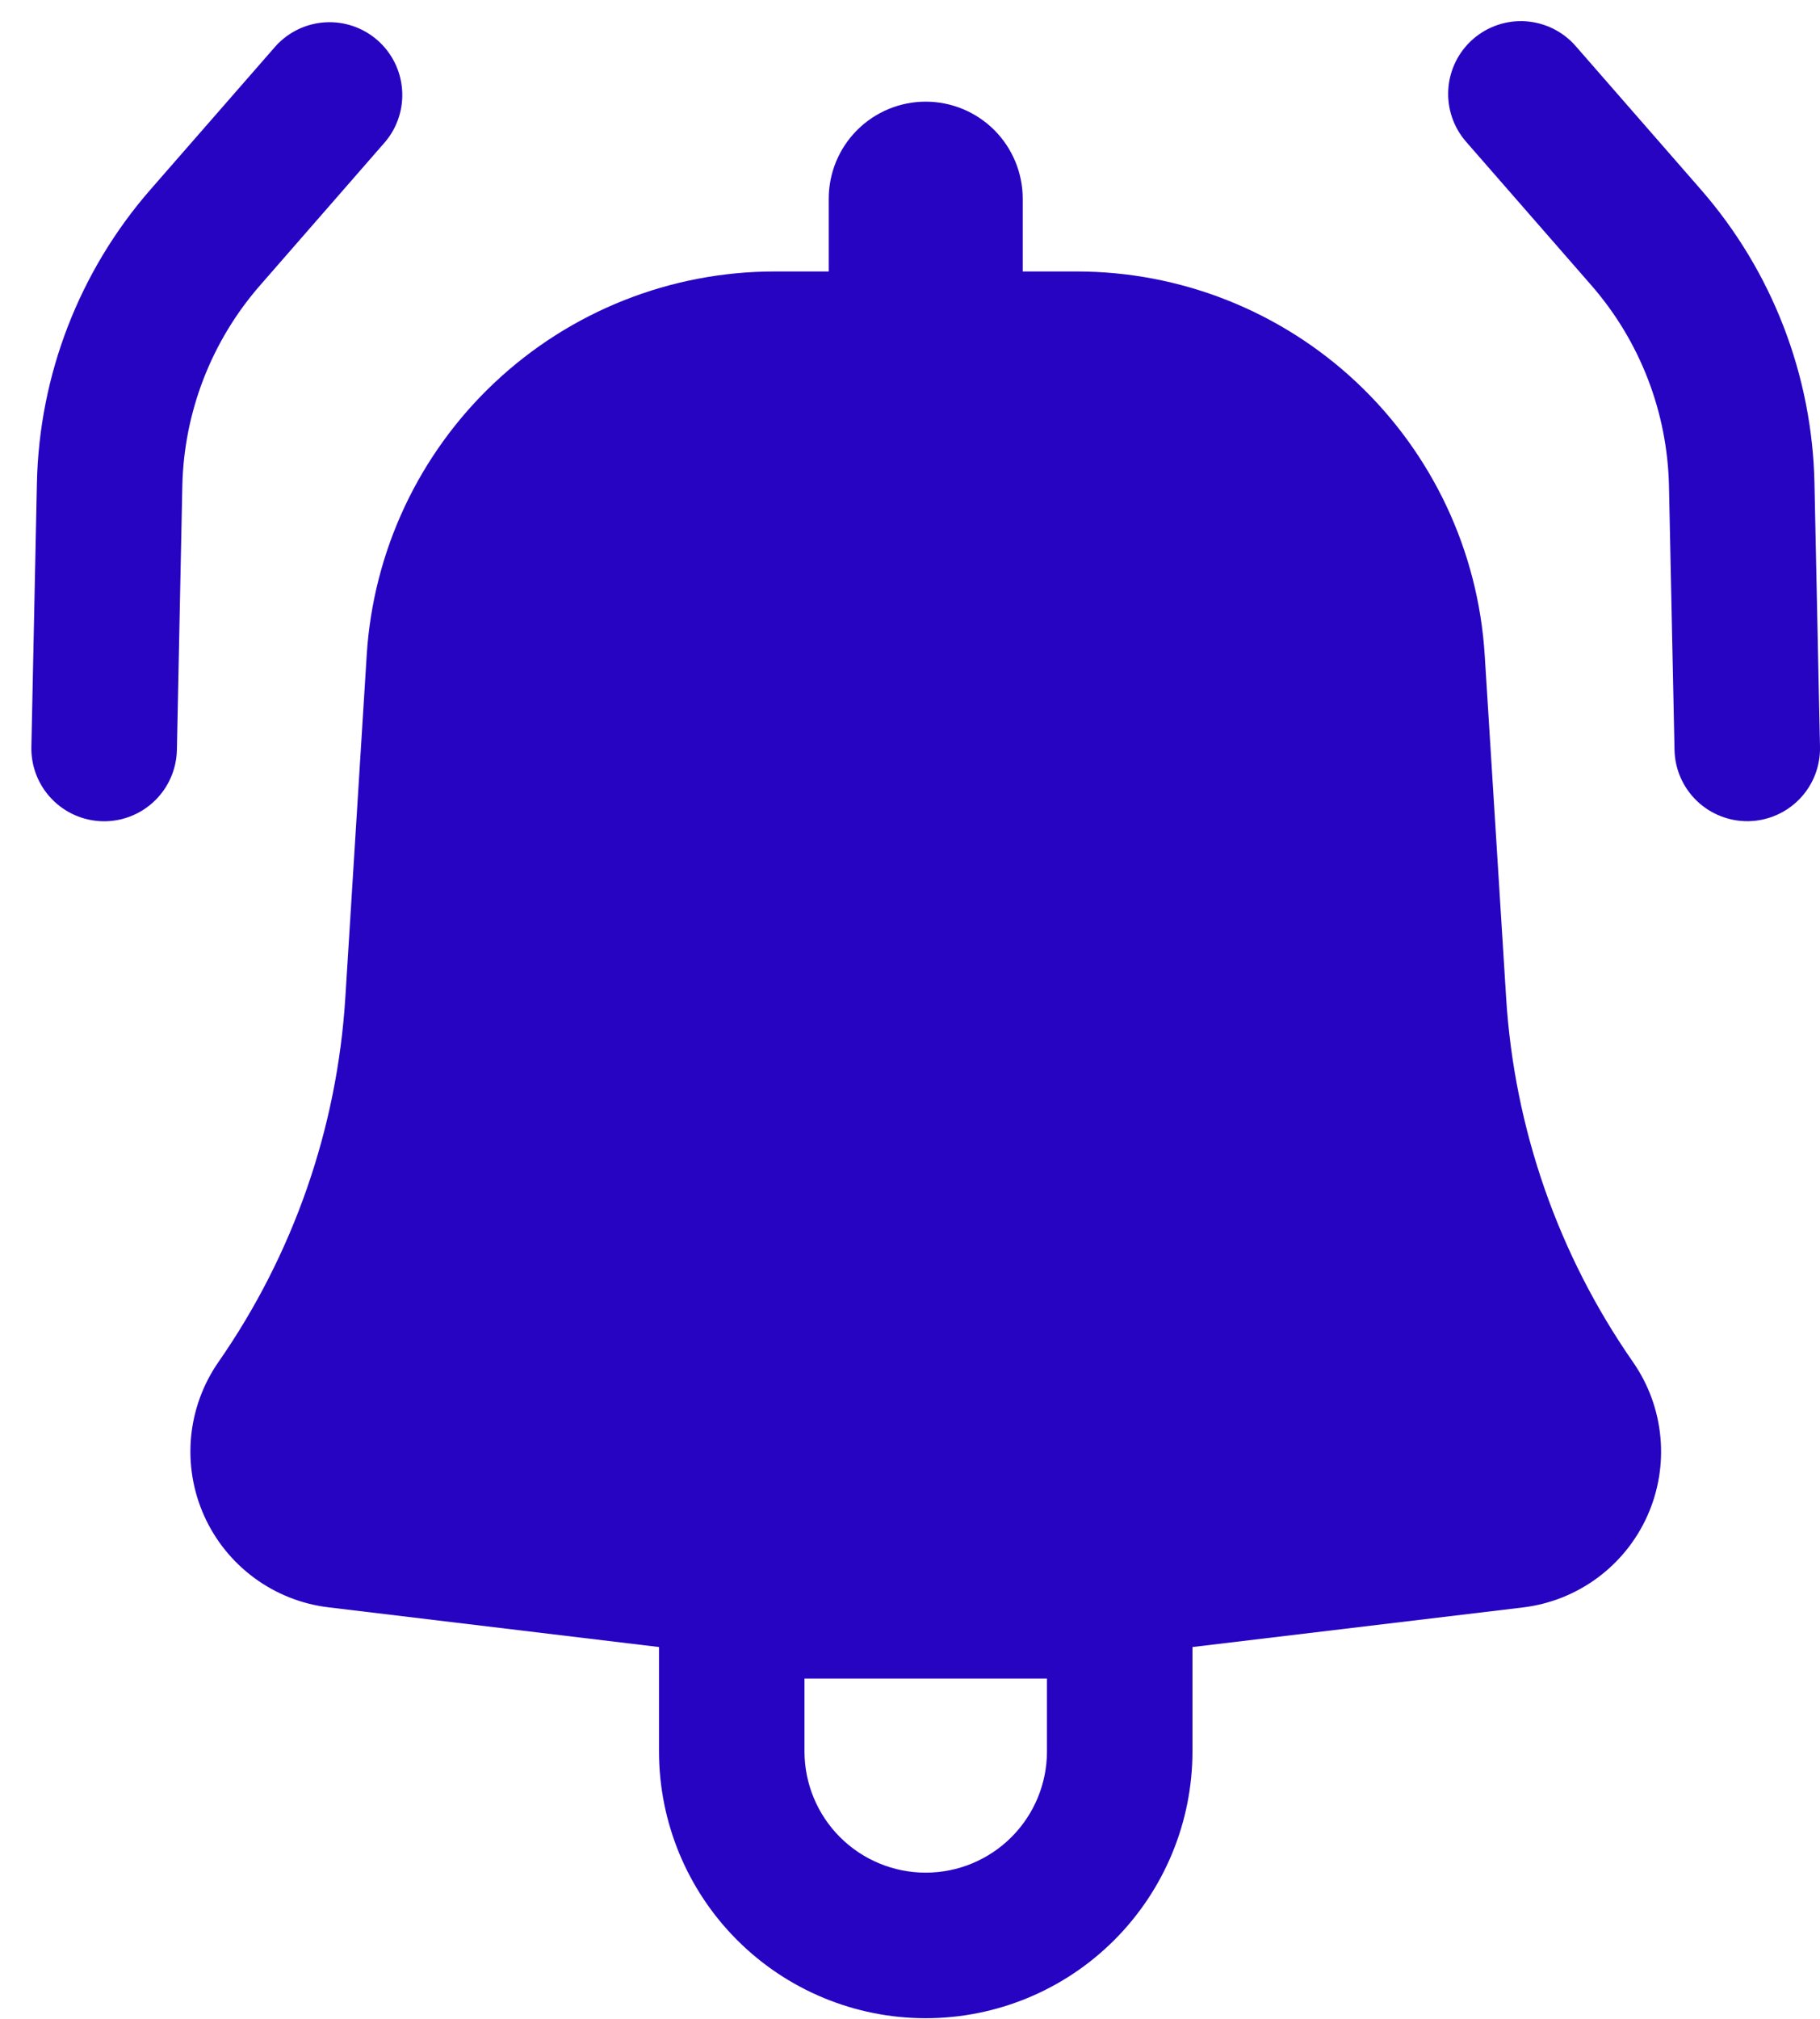
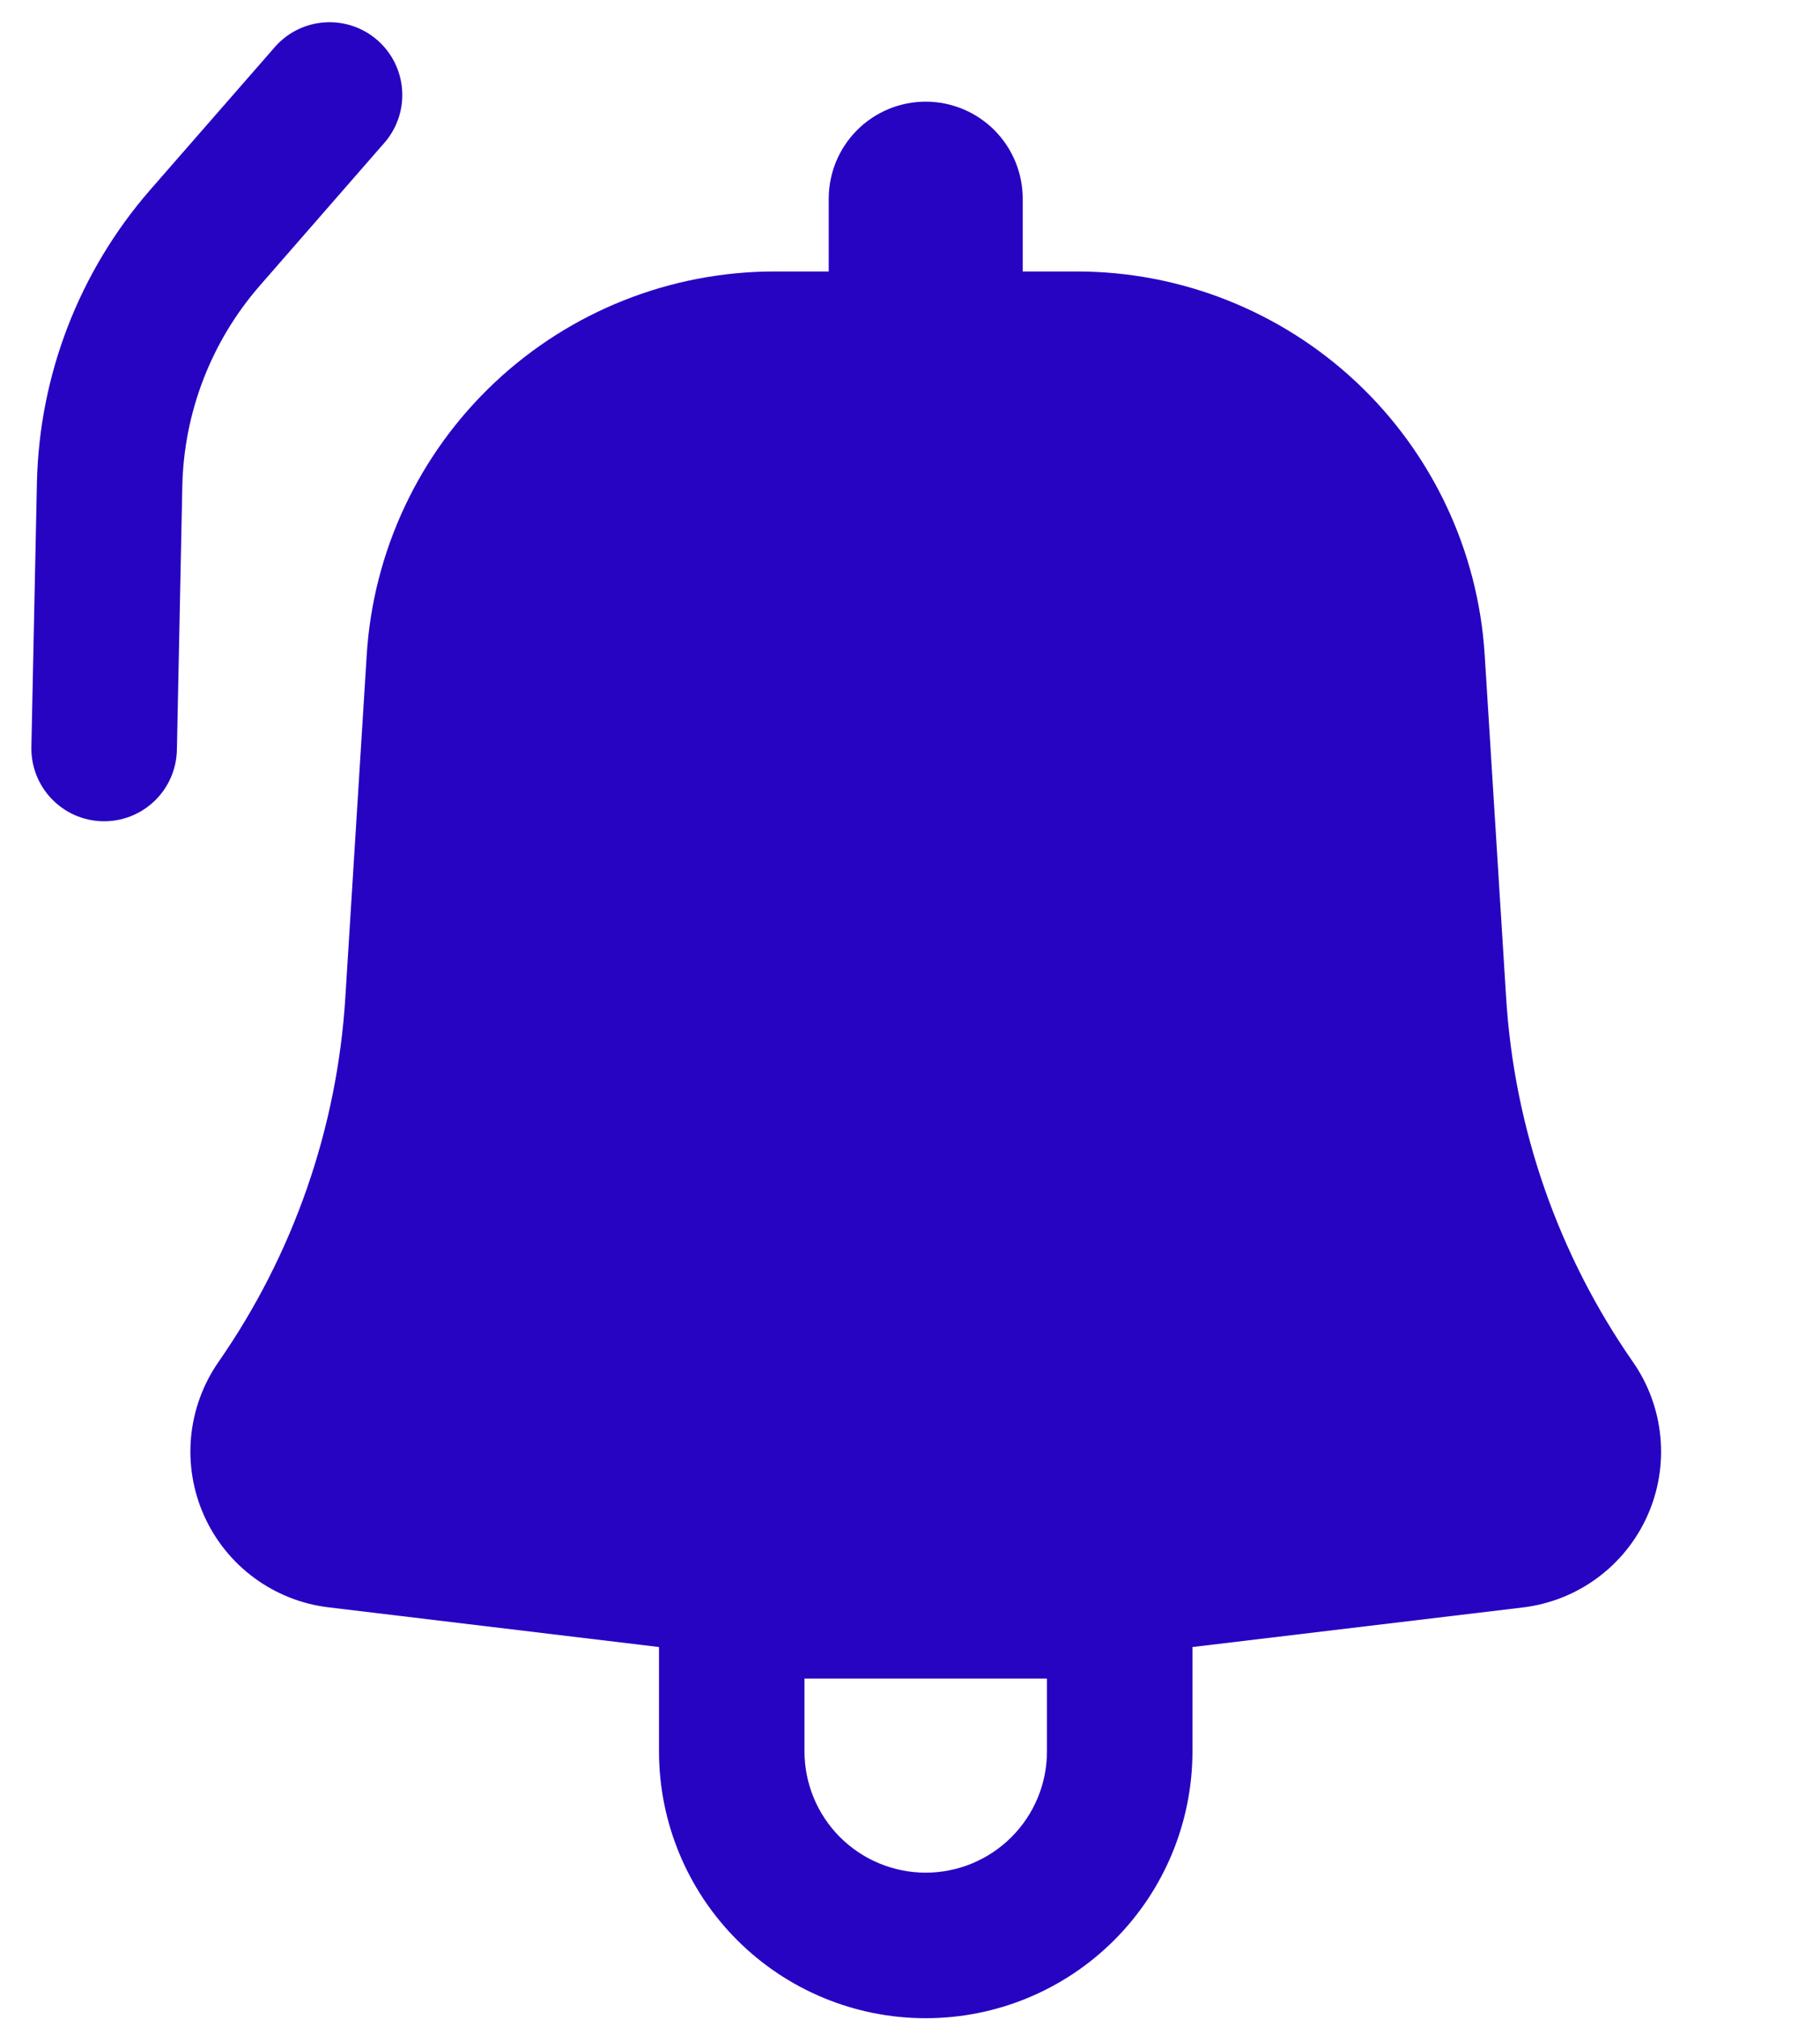
<svg xmlns="http://www.w3.org/2000/svg" width="46" height="51" viewBox="0 0 46 51" fill="none">
  <path d="M9.739 3.58C10.048 3.212 10.2 2.736 10.162 2.256C10.125 1.777 9.901 1.331 9.538 1.014C9.176 0.698 8.703 0.536 8.223 0.564C7.743 0.592 7.292 0.807 6.969 1.163L3.801 4.791C2.005 6.85 0.99 9.474 0.933 12.205L0.793 18.87C0.783 19.358 0.967 19.83 1.305 20.181C1.643 20.533 2.106 20.737 2.594 20.747C3.082 20.757 3.553 20.573 3.905 20.235C4.257 19.898 4.46 19.434 4.471 18.946L4.608 12.283C4.647 10.415 5.342 8.619 6.571 7.211L9.739 3.58Z" fill="#2703C2" />
  <path fill-rule="evenodd" clip-rule="evenodd" d="M9.269 16.542C9.434 13.919 10.592 11.458 12.508 9.659C14.423 7.86 16.952 6.858 19.58 6.858H20.946V5.02C20.946 4.37 21.204 3.746 21.664 3.286C22.123 2.827 22.747 2.568 23.397 2.568C24.047 2.568 24.671 2.827 25.131 3.286C25.59 3.746 25.849 4.37 25.849 5.02V6.858H27.214C29.842 6.858 32.371 7.86 34.287 9.659C36.202 11.458 37.36 13.919 37.525 16.542L38.067 25.205C38.273 28.509 39.382 31.692 41.273 34.408C41.664 34.97 41.903 35.623 41.966 36.304C42.03 36.985 41.916 37.671 41.636 38.295C41.356 38.919 40.919 39.46 40.368 39.865C39.817 40.271 39.17 40.526 38.491 40.608L30.139 41.608V44.243C30.139 46.031 29.428 47.746 28.164 49.01C26.9 50.275 25.185 50.985 23.397 50.985C21.609 50.985 19.894 50.275 18.63 49.01C17.366 47.746 16.656 46.031 16.656 44.243V41.608L8.303 40.605C7.625 40.524 6.978 40.268 6.428 39.863C5.877 39.458 5.44 38.917 5.16 38.293C4.88 37.67 4.766 36.984 4.829 36.303C4.893 35.623 5.131 34.97 5.521 34.408C7.412 31.692 8.521 28.509 8.728 25.205L9.269 16.542ZM20.333 44.243C20.333 45.056 20.656 45.836 21.23 46.41C21.805 46.985 22.584 47.308 23.397 47.308C24.21 47.308 24.989 46.985 25.564 46.41C26.139 45.836 26.462 45.056 26.462 44.243V42.405H20.333V44.243Z" fill="#2703C2" />
-   <path d="M37.231 0.987C36.864 1.308 36.639 1.761 36.606 2.247C36.573 2.734 36.734 3.213 37.055 3.581L40.222 7.209C41.451 8.618 42.145 10.414 42.183 12.284L42.323 18.944C42.328 19.186 42.38 19.424 42.477 19.645C42.574 19.866 42.714 20.066 42.888 20.233C43.062 20.4 43.268 20.532 43.493 20.619C43.718 20.707 43.958 20.75 44.199 20.745C44.441 20.74 44.679 20.687 44.9 20.59C45.121 20.493 45.321 20.354 45.488 20.18C45.656 20.005 45.787 19.8 45.875 19.575C45.962 19.35 46.005 19.11 46 18.868L45.86 12.205C45.803 9.474 44.788 6.85 42.992 4.792L39.825 1.164C39.504 0.796 39.051 0.572 38.564 0.538C38.078 0.505 37.599 0.667 37.231 0.987Z" fill="#2703C2" />
</svg>